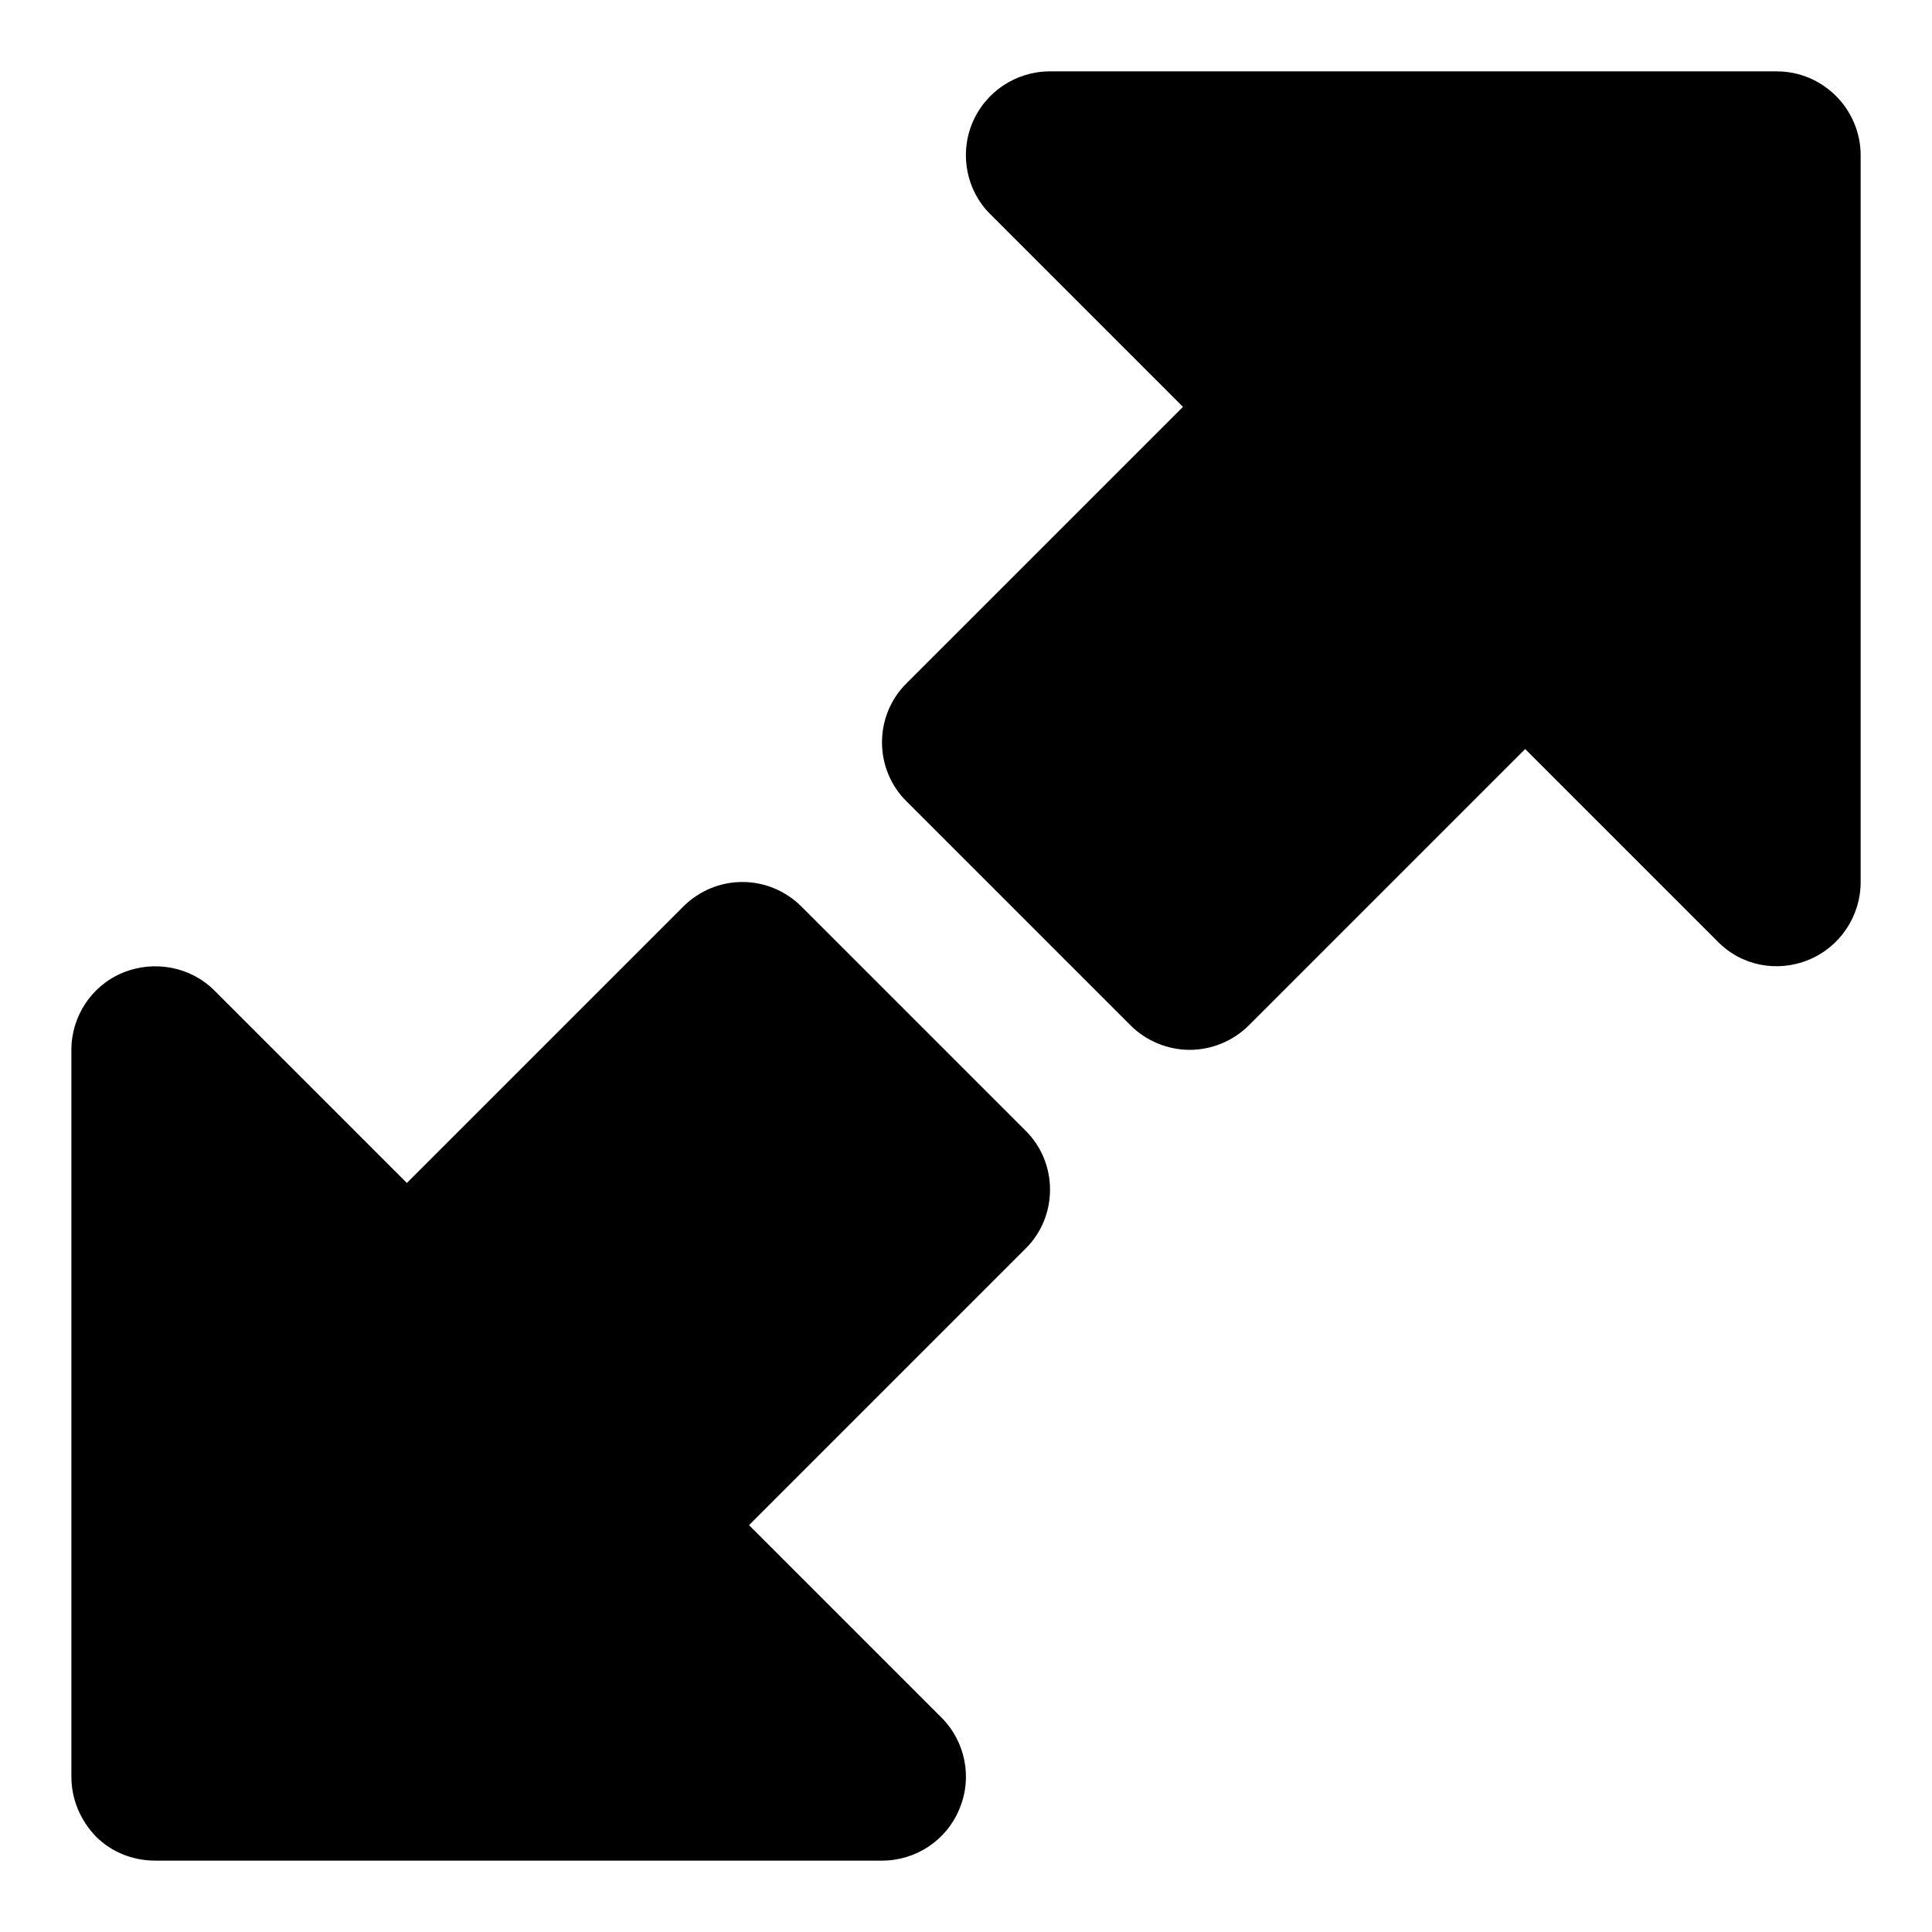
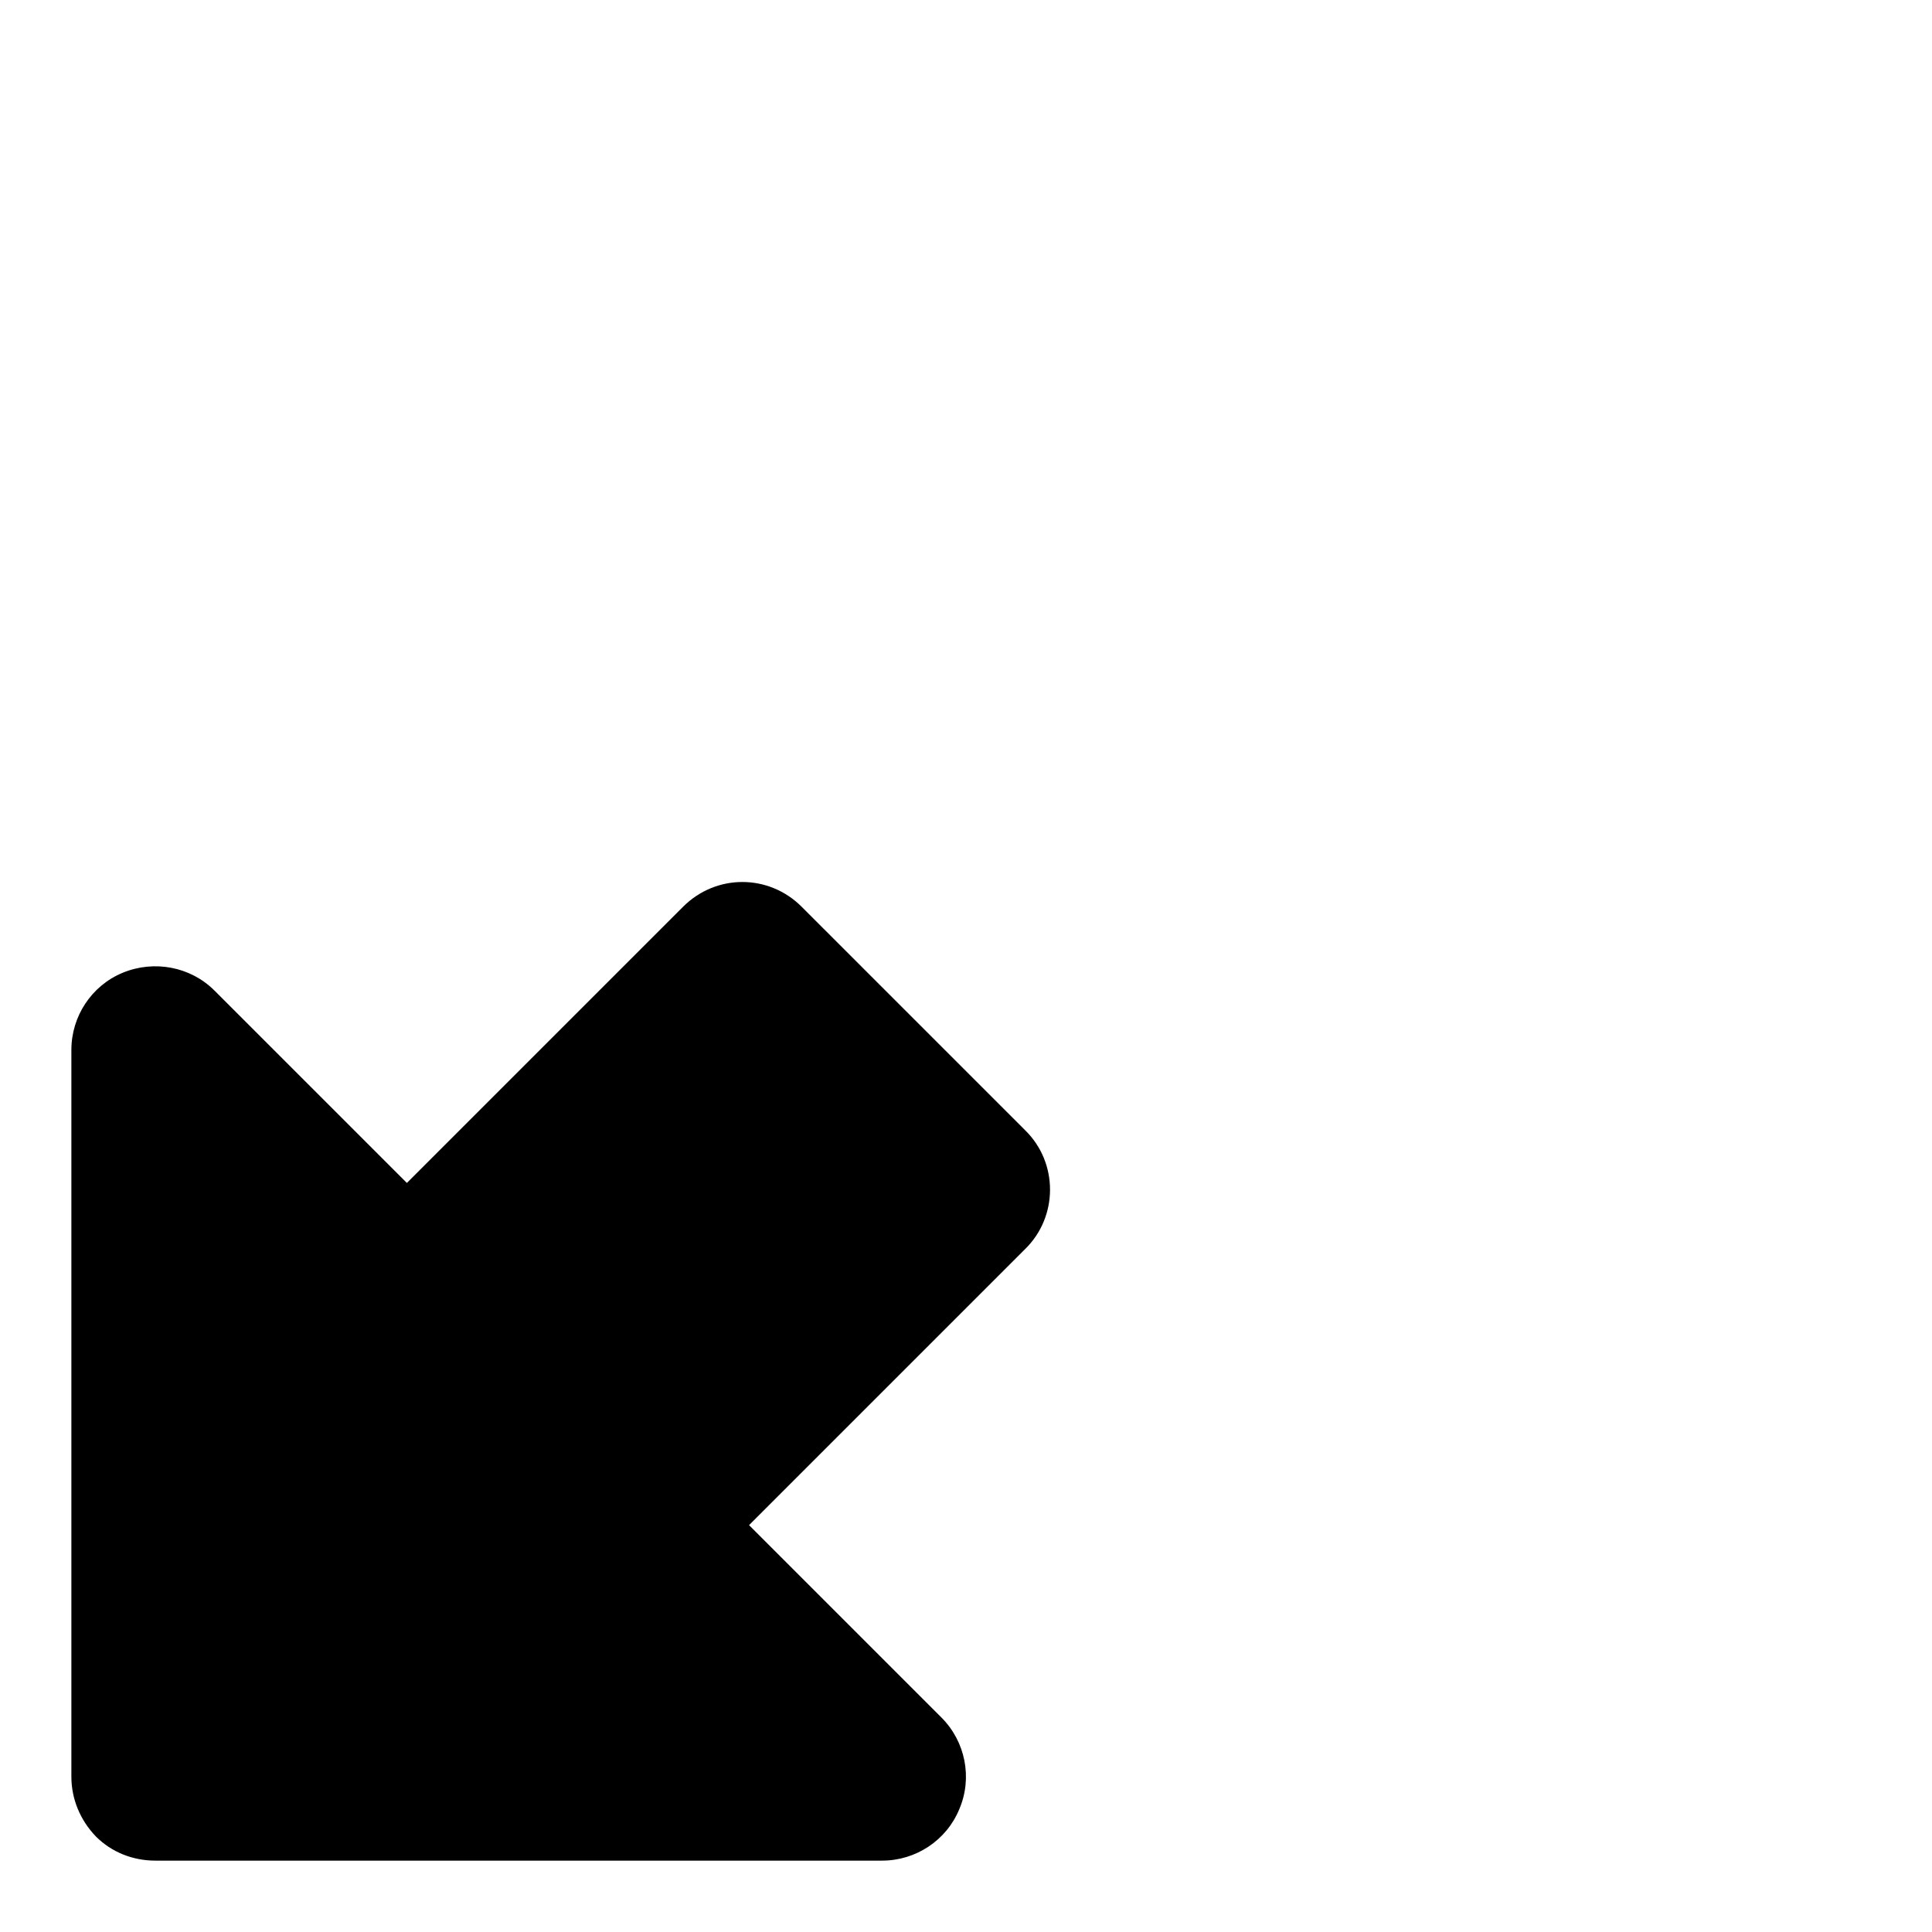
<svg xmlns="http://www.w3.org/2000/svg" fill="#000000" width="800px" height="800px" version="1.1" viewBox="144 144 512 512">
  <g>
-     <path d="m637.09 185.14v192.63c0 9.039-5.484 17.188-13.781 20.598-8.297 3.406-17.781 1.629-24.152-4.891l-50.973-50.973-73.199 73.199c-4.297 4.297-10.078 6.519-15.707 6.519-5.629 0-11.41-2.223-15.707-6.519l-59.273-59.273c-8.742-8.594-8.742-22.82 0-31.414l73.199-73.195-50.973-50.973c-6.371-6.223-8.297-15.855-4.891-24.152 3.406-8.301 11.559-13.785 20.598-13.785h192.63c12.297 0 22.227 10.078 22.227 22.227z" />
    <path d="m415.71 443.56c8.742 8.594 8.742 22.82 0 31.414l-73.203 73.203 50.973 50.973c6.371 6.371 8.297 16.004 4.742 24.301-3.406 8.297-11.555 13.633-20.445 13.633h-192.63c-5.926 0-11.559-2.223-15.707-6.371-4.152-4.297-6.523-9.93-6.523-15.855v-192.63c0-8.891 5.336-17.039 13.633-20.449 8.297-3.406 17.93-1.629 24.301 4.742l50.977 50.973 73.199-73.199c8.742-8.742 22.672-8.742 31.414 0z" />
  </g>
</svg>